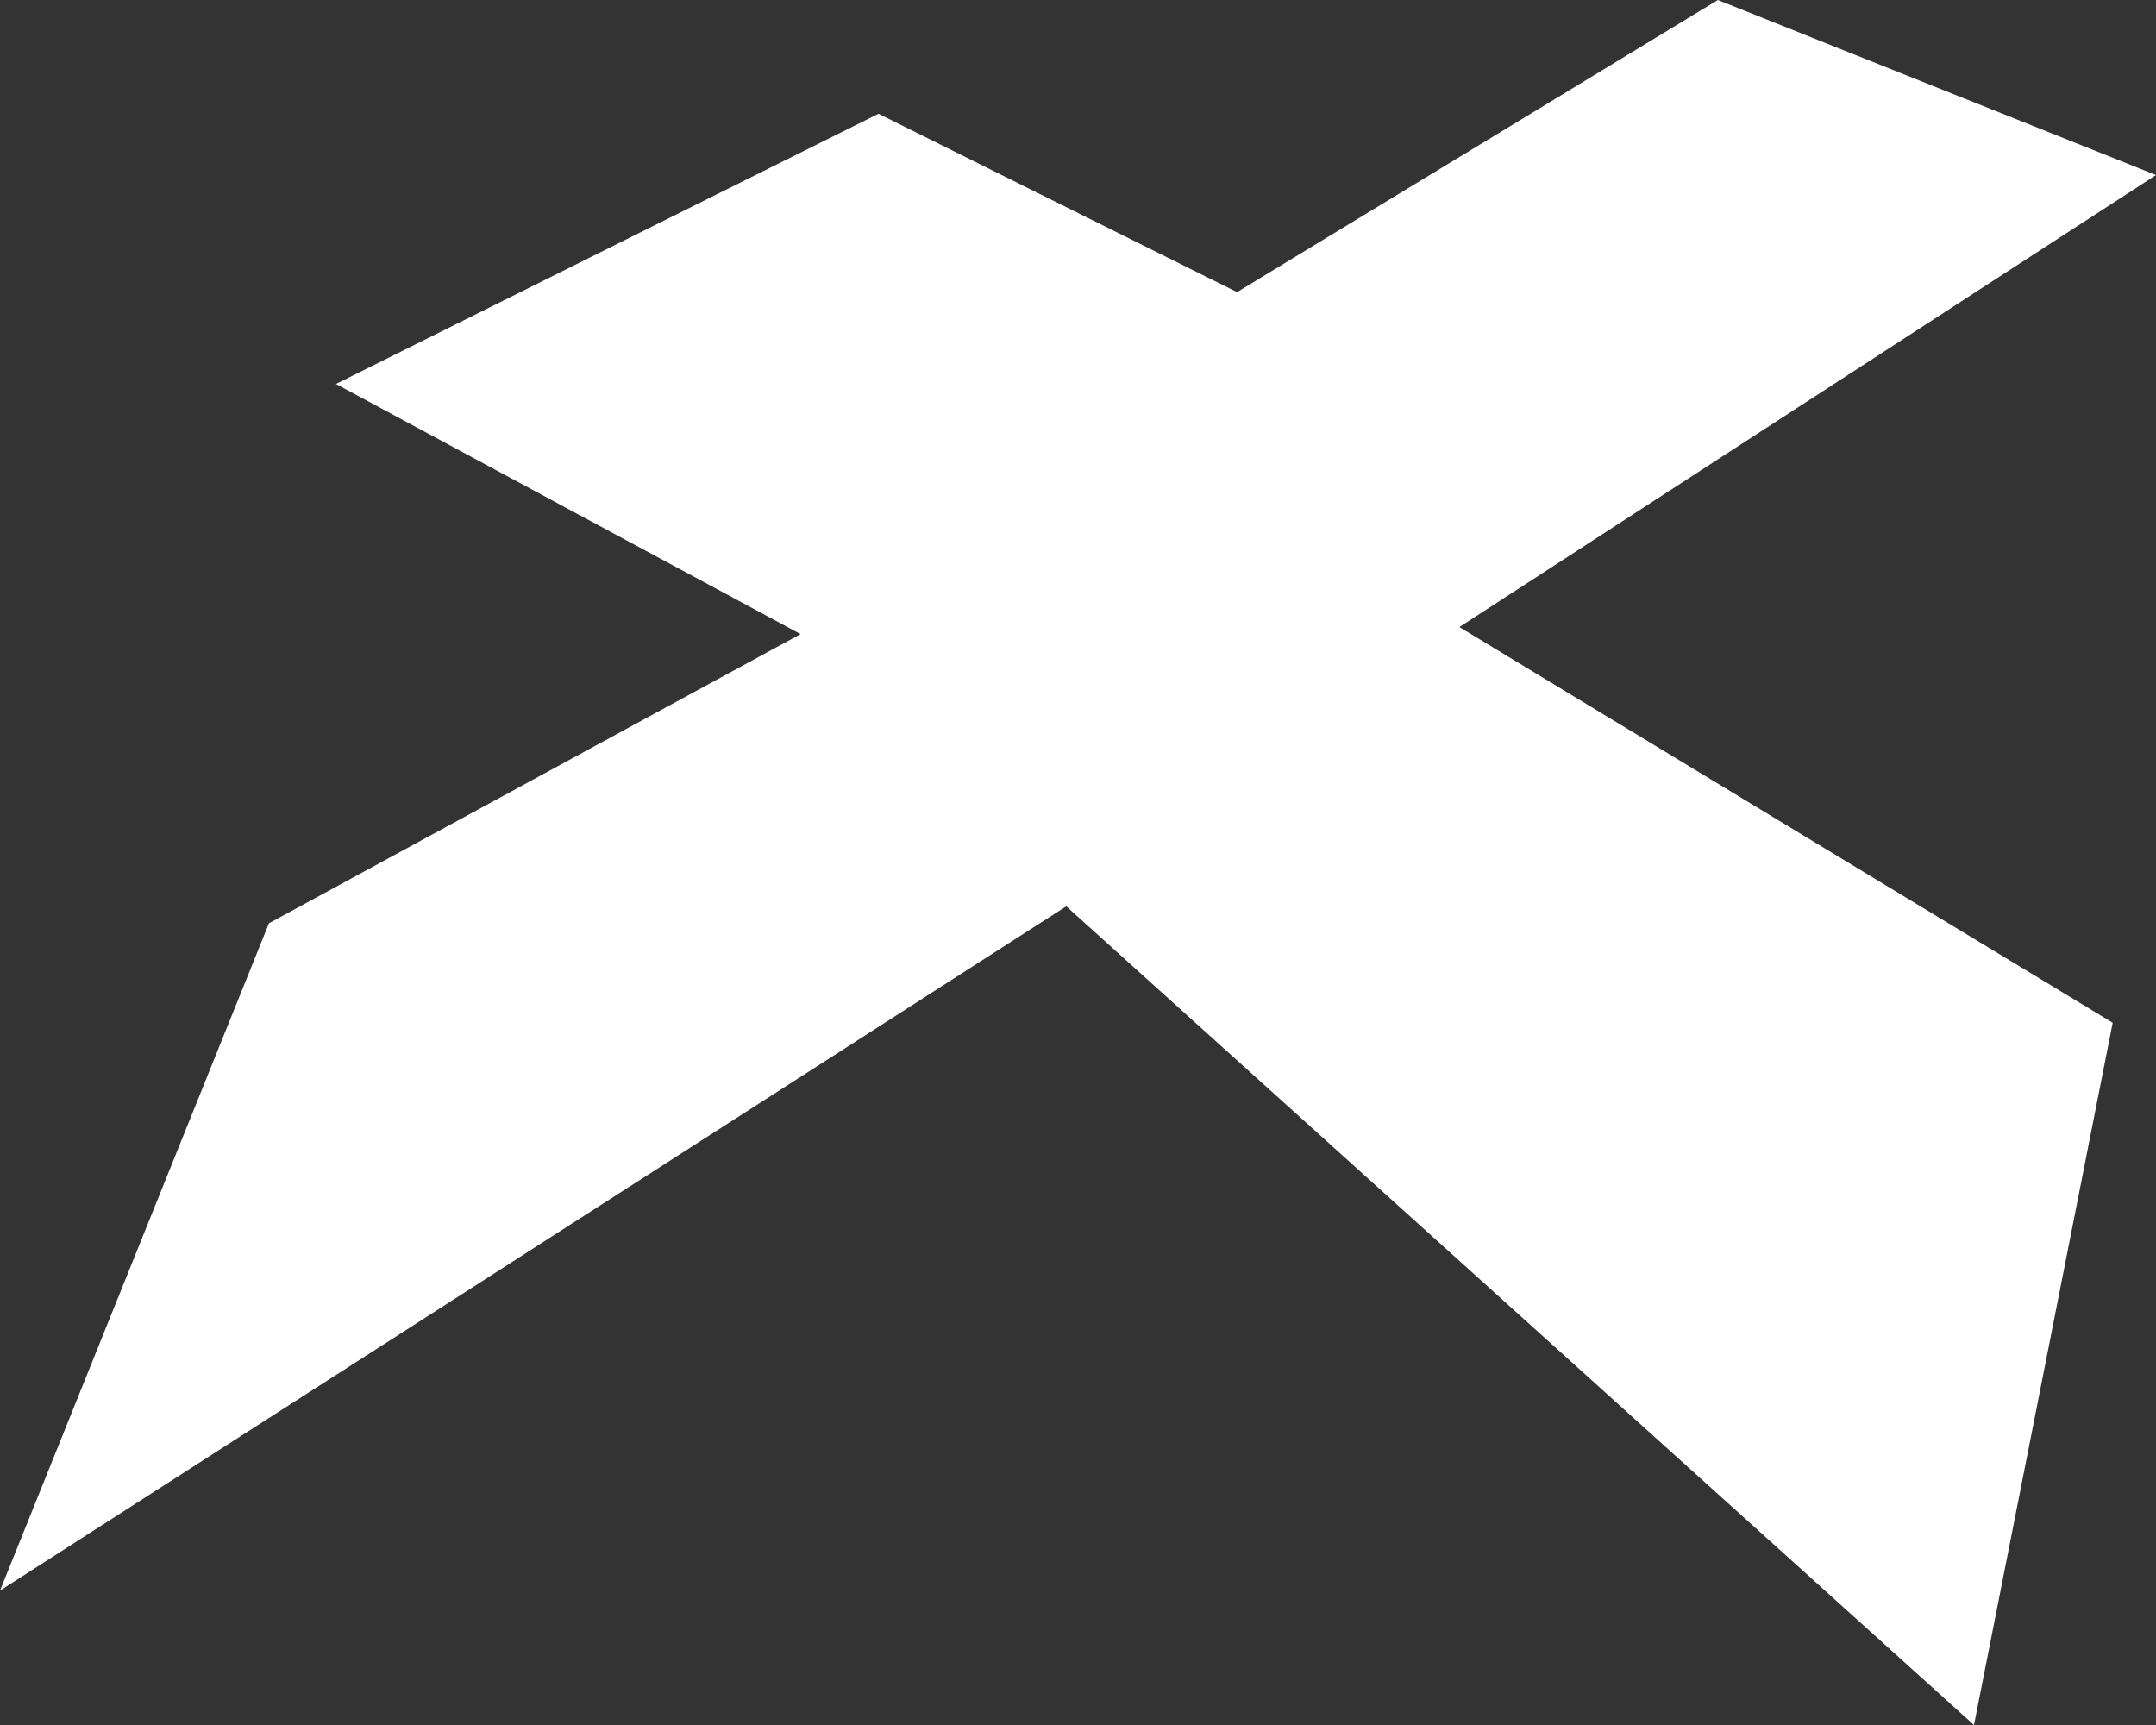
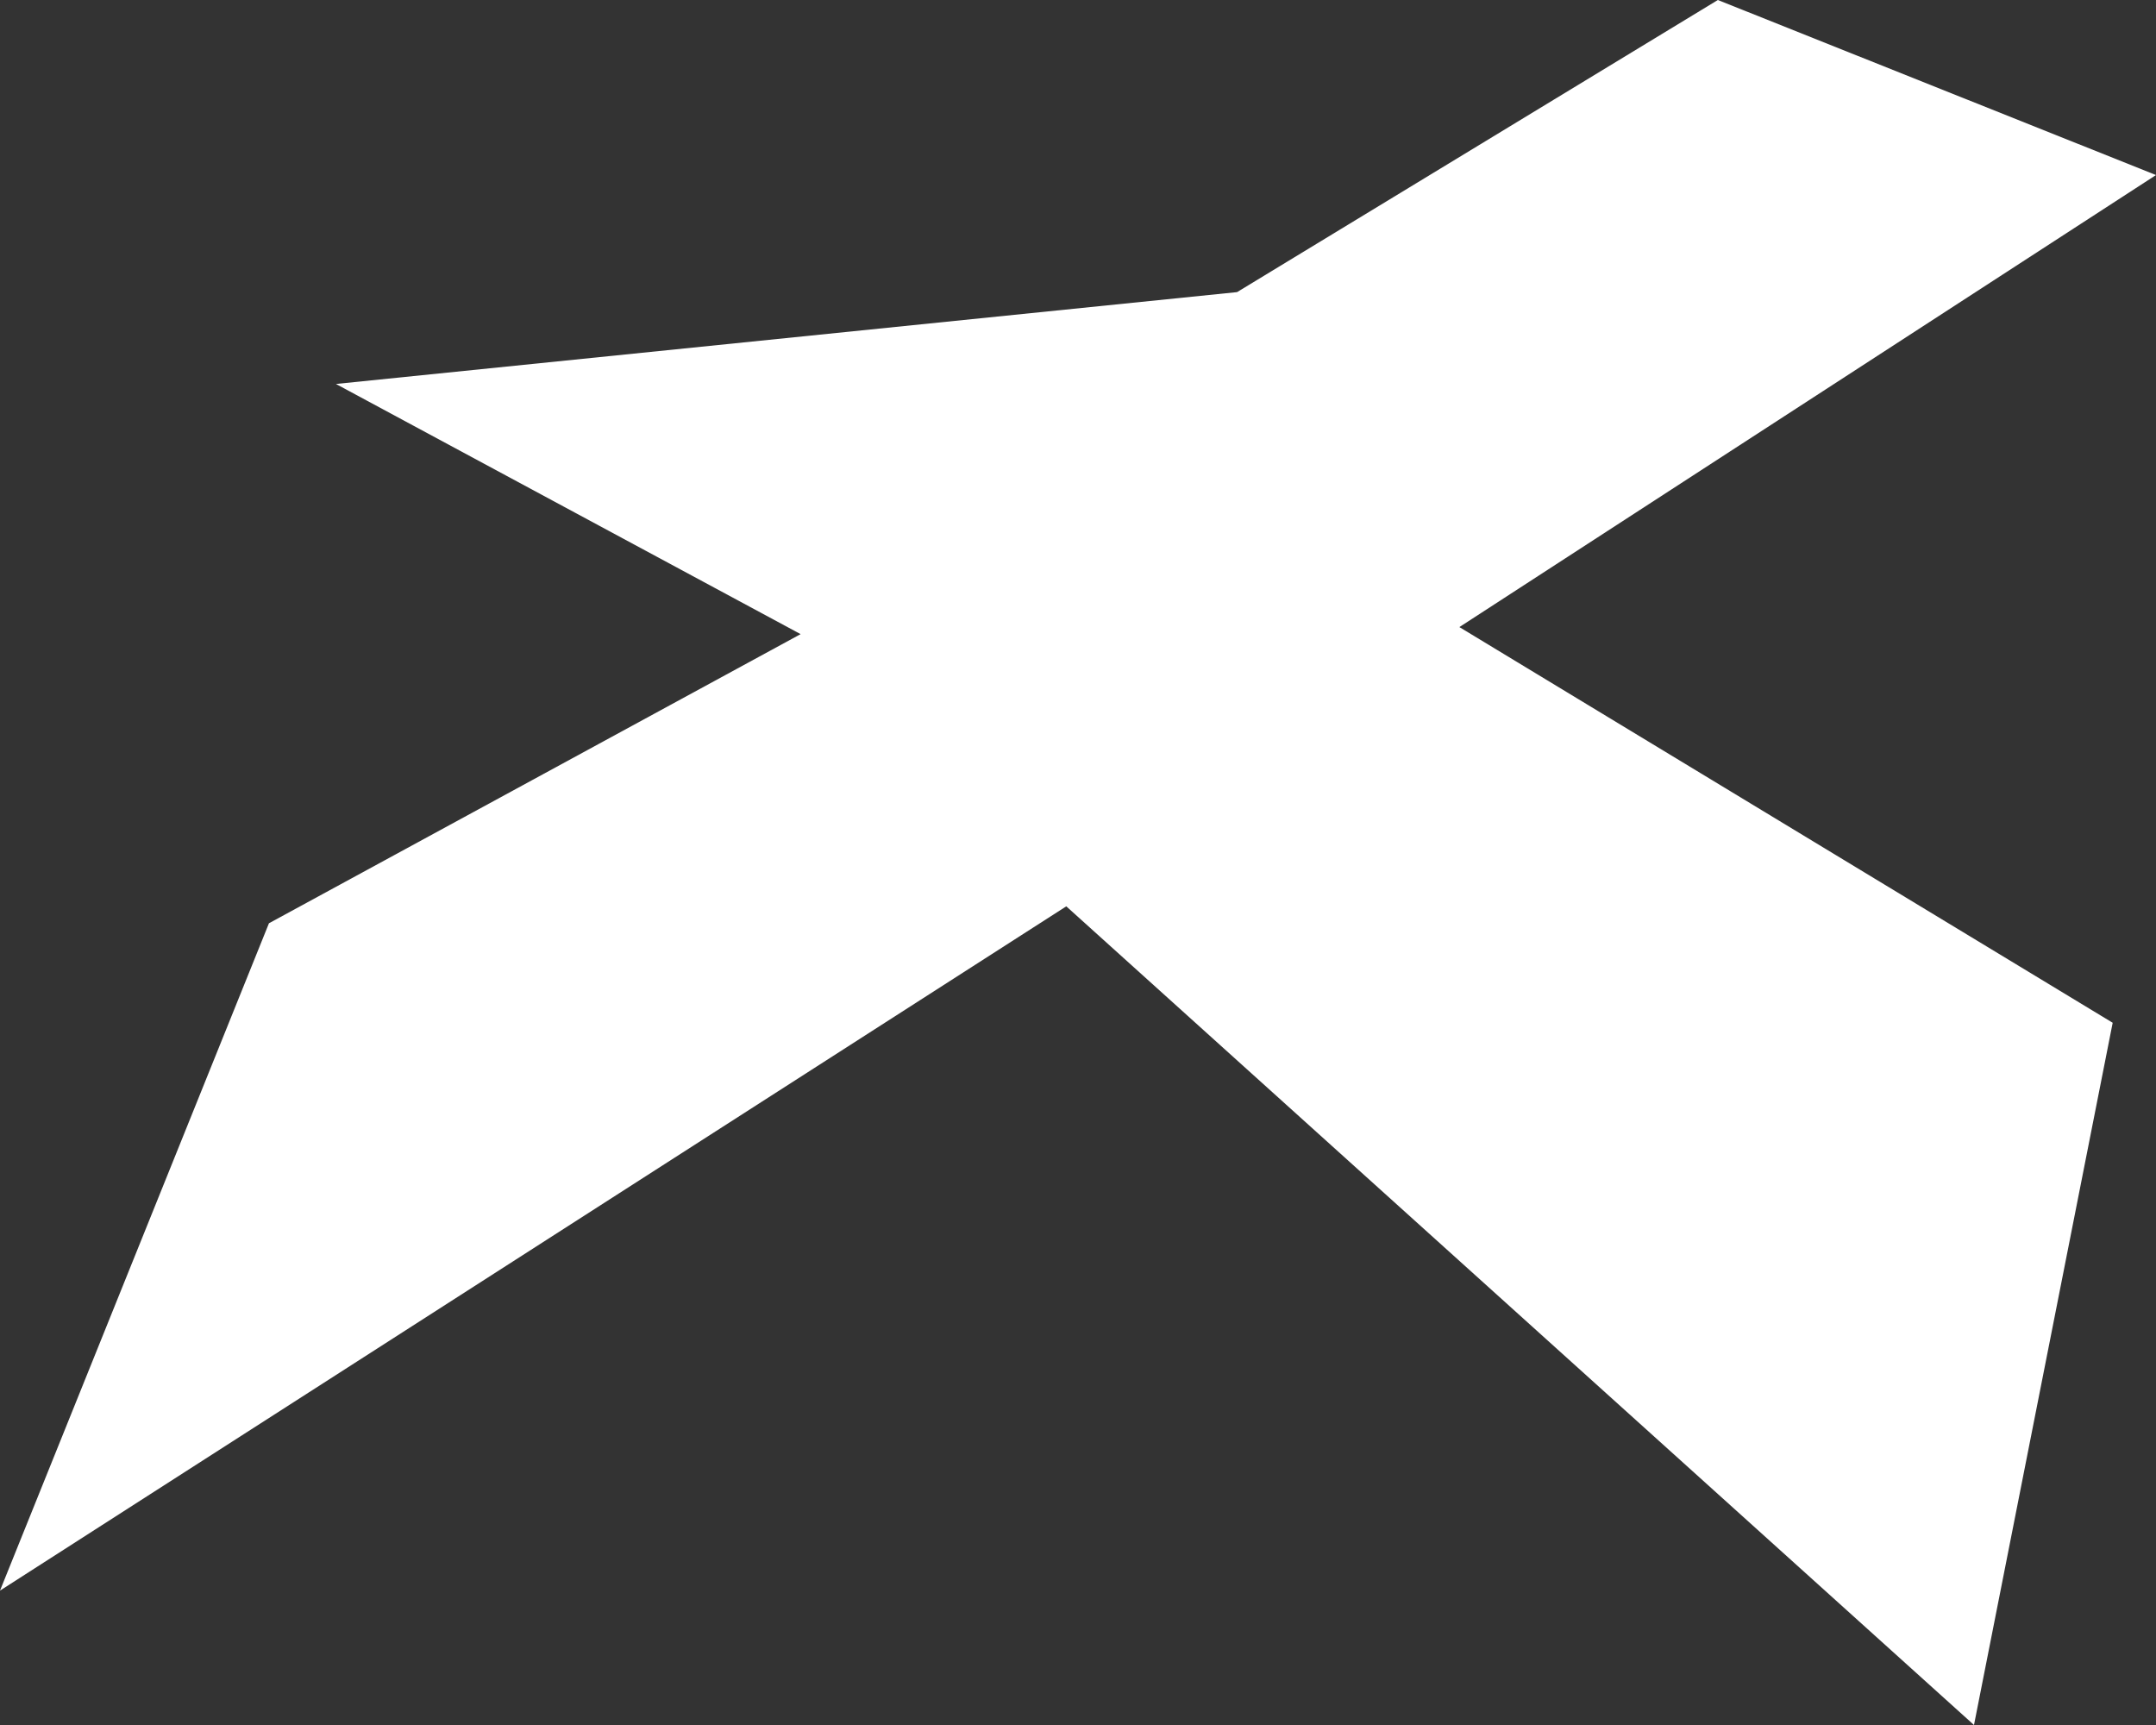
<svg xmlns="http://www.w3.org/2000/svg" width="55" height="44" viewBox="0 0 55 44" fill="none">
  <rect x="0" y="0" width="55" height="44" fill="#333333" stroke="none" />
-   <path d="M37.229 15.995L55 4.465L43.823 0L31.558 7.451L22.411 2.902L8.57 9.794L20.424 16.175L6.861 23.55L0 40.572L27.201 23.118L50.357 44L53.895 26.088L37.229 15.995Z" fill="white" />
+   <path d="M37.229 15.995L55 4.465L43.823 0L31.558 7.451L8.57 9.794L20.424 16.175L6.861 23.55L0 40.572L27.201 23.118L50.357 44L53.895 26.088L37.229 15.995Z" fill="white" />
</svg>